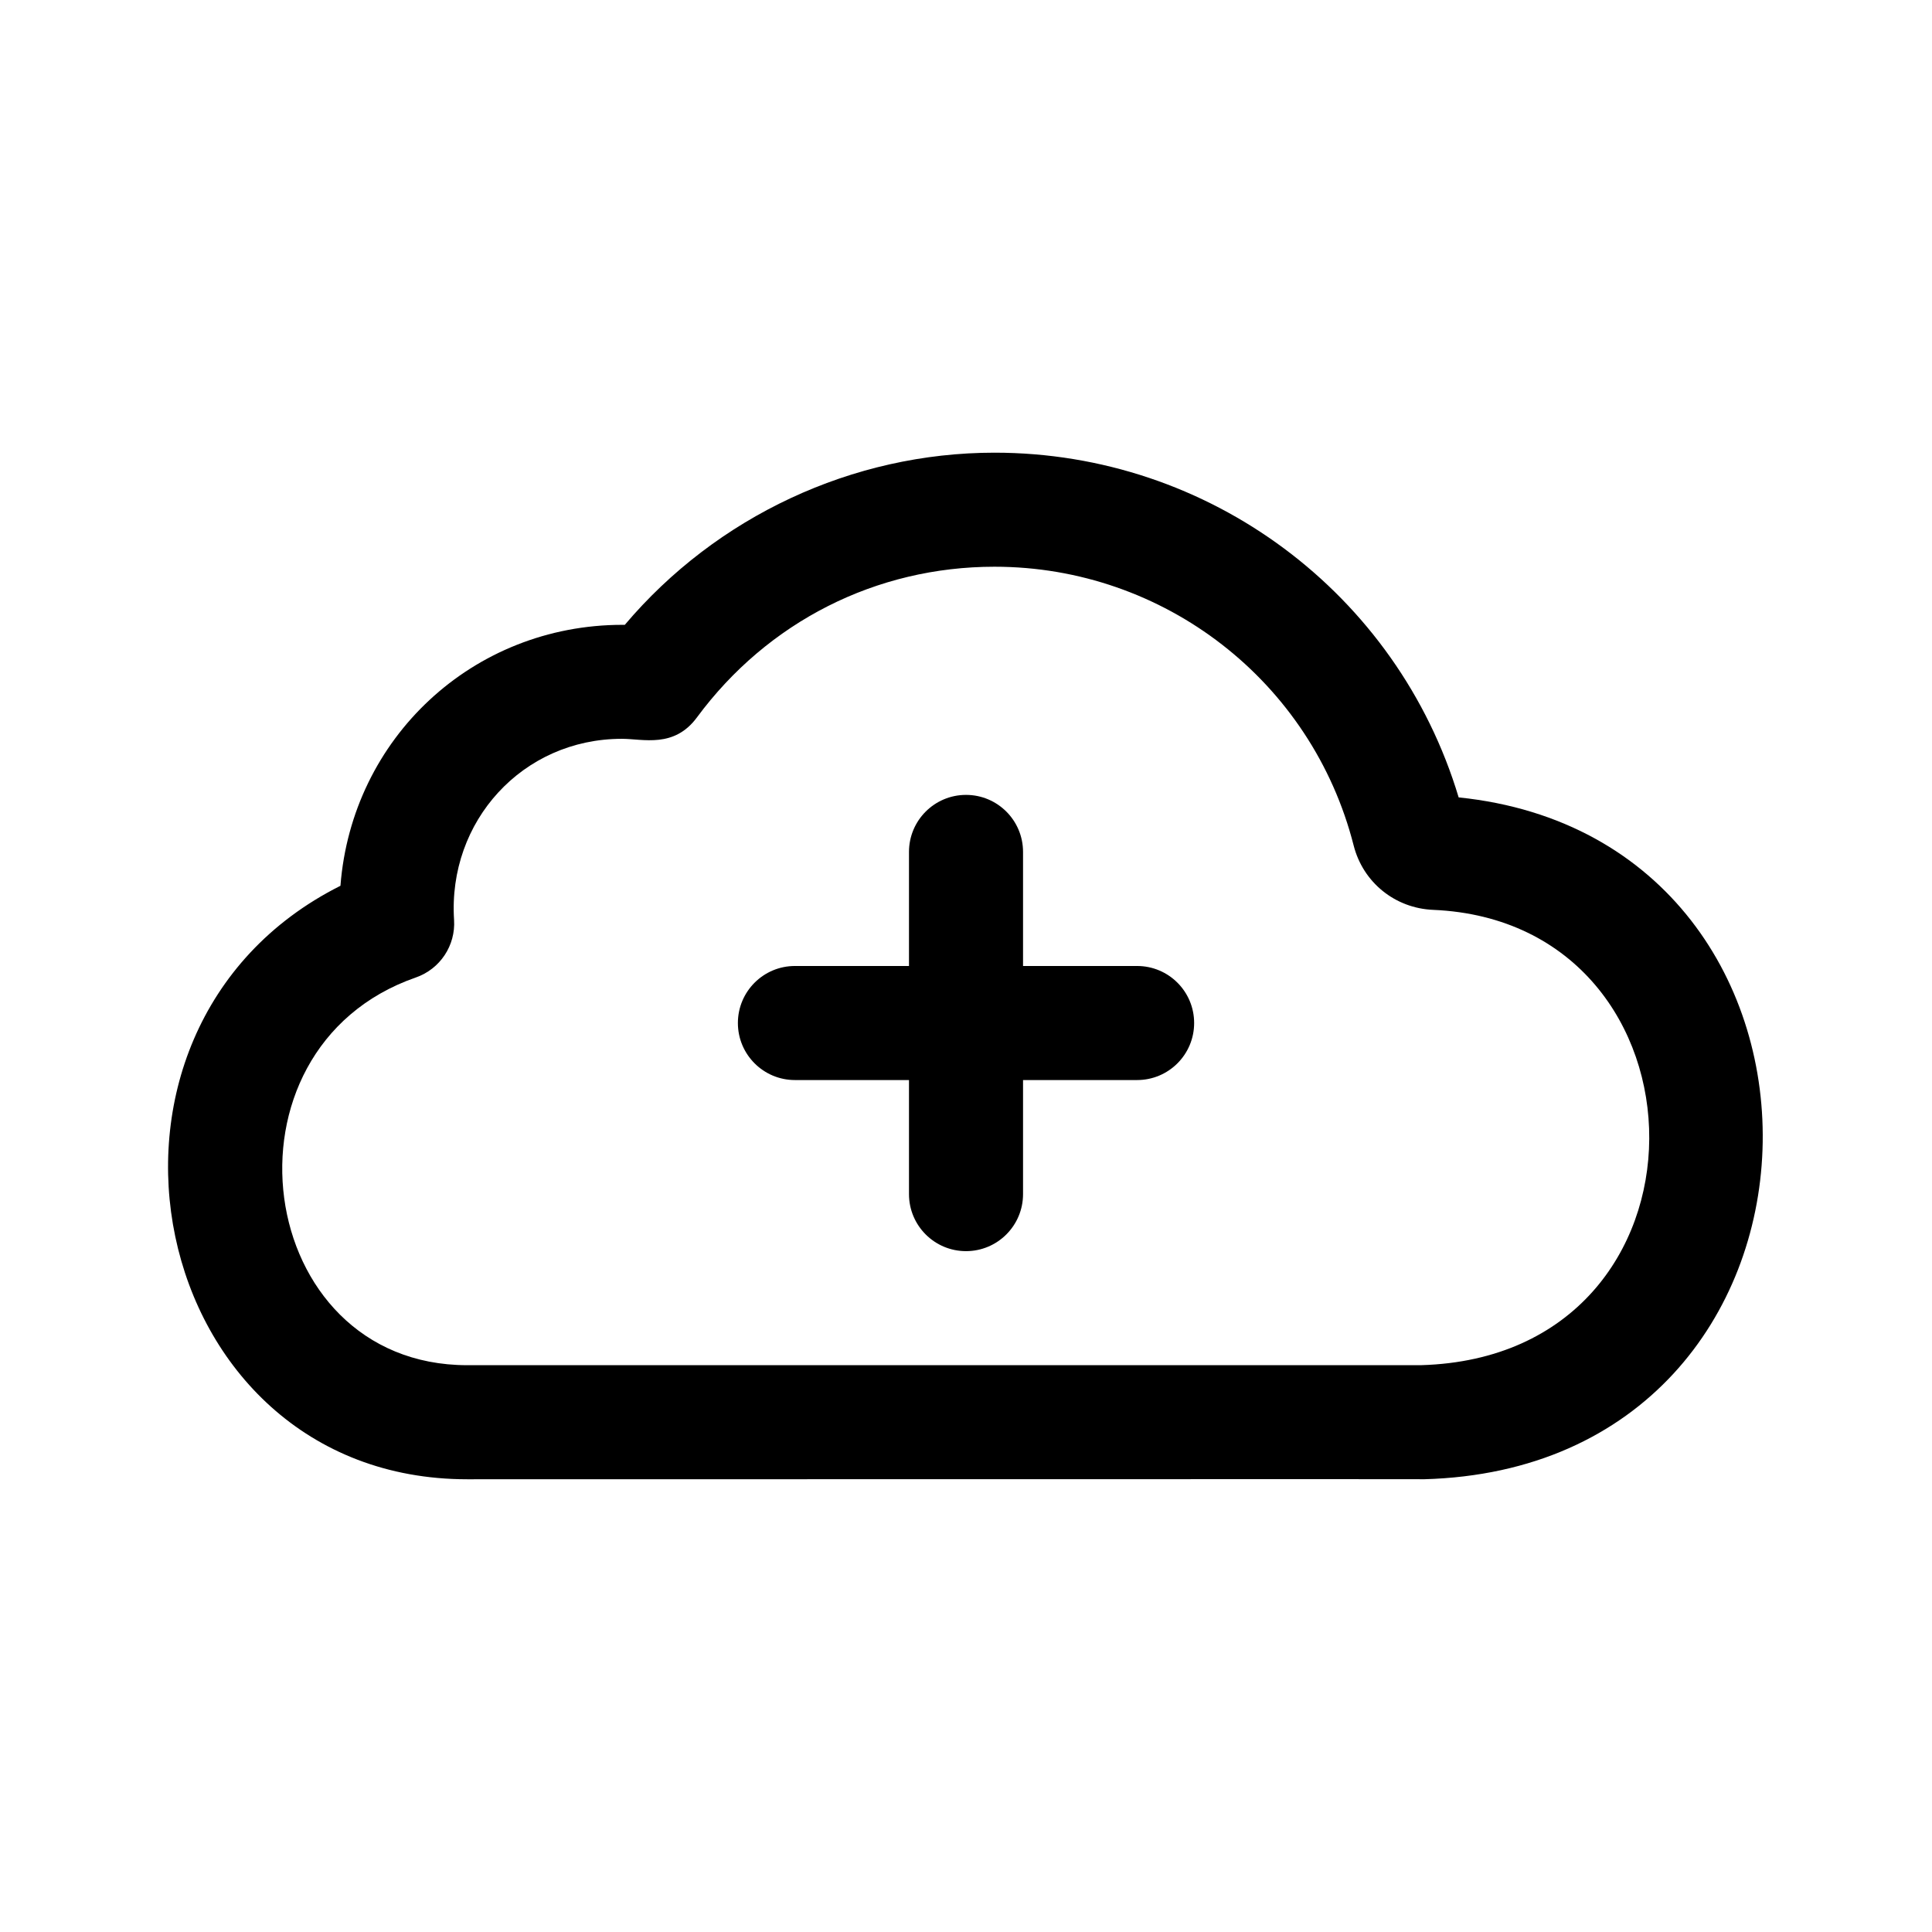
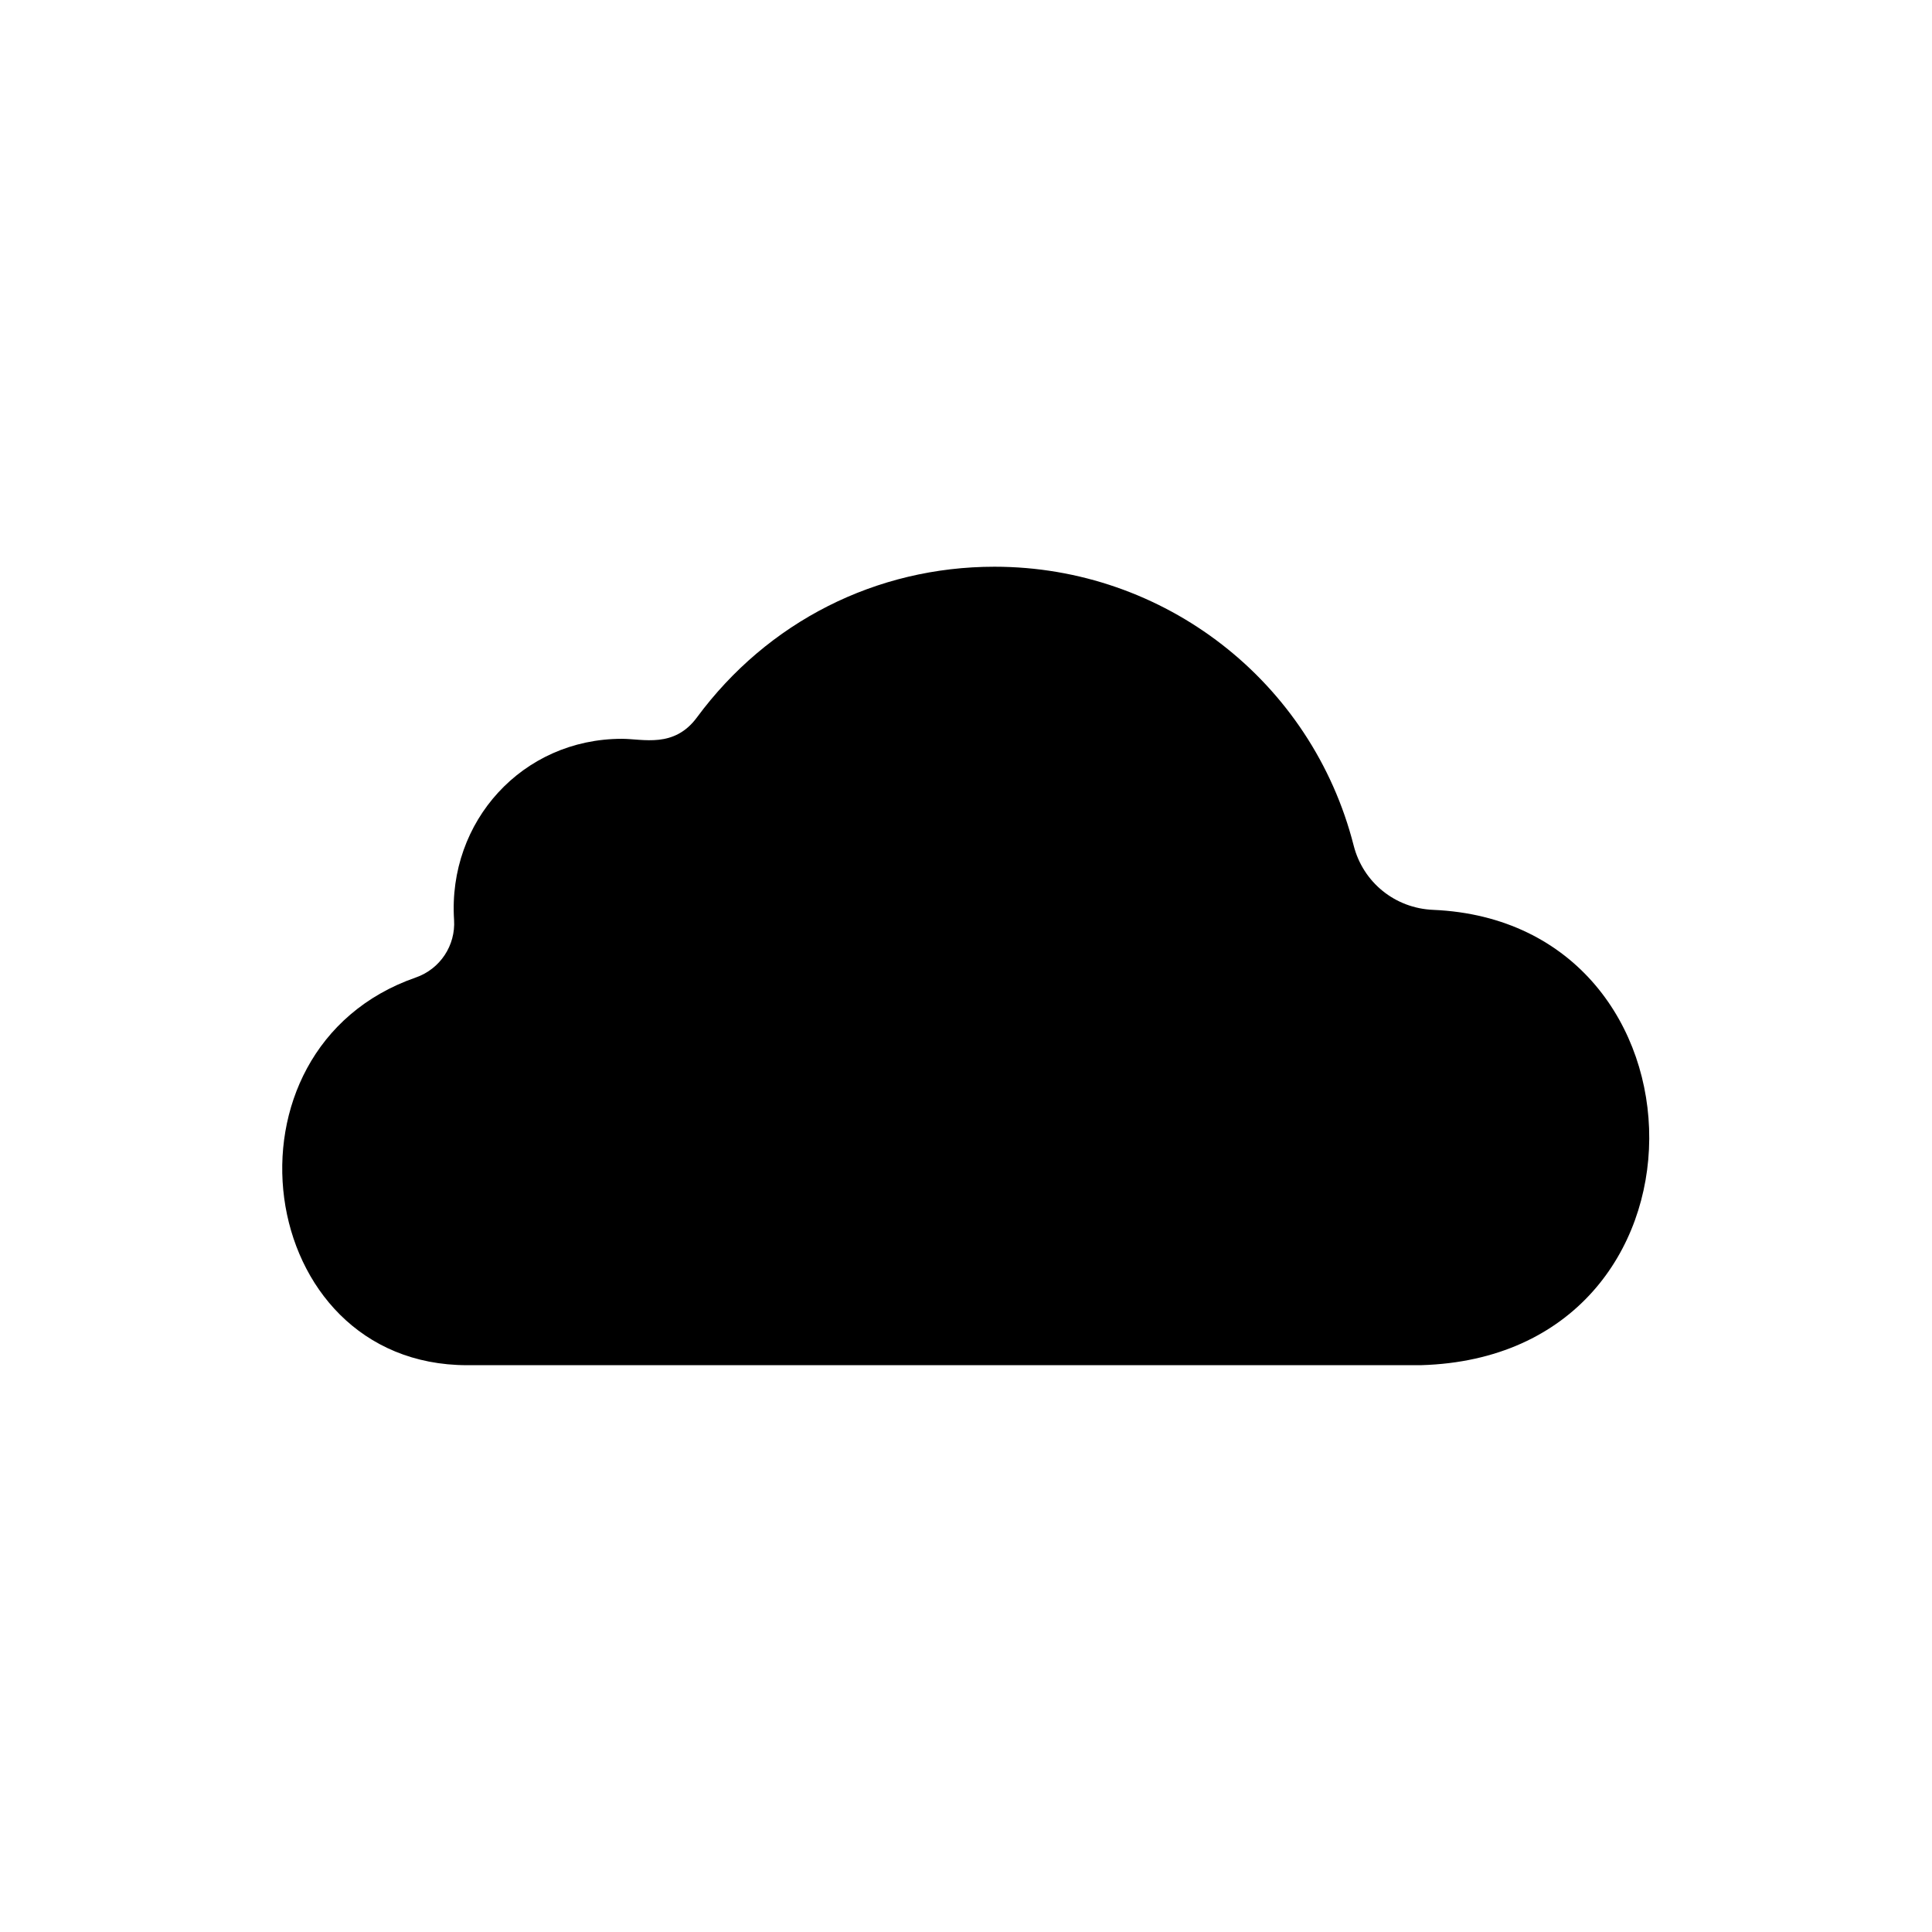
<svg xmlns="http://www.w3.org/2000/svg" fill="#000000" width="800px" height="800px" version="1.1" viewBox="144 144 512 512">
  <g>
-     <path d="m530.56 355.32c-16.25-54.062-66.062-91.355-123.01-91.355-37.668 0-73.688 16.914-97.973 45.625-0.203-0.004-0.398-0.004-0.605-0.004-39.734 0-71.727 30.059-74.75 69.156-76.066 38.184-51.867 157.28 33.602 157.28 101.7 0 255.63-0.066 253.48-0.004 116.52-3.102 119.8-169.34 9.254-180.7zm-9.871 150.47h-252.86c-56.758 0-68.074-83.828-13.621-102.75 6.418-2.238 10.559-8.473 10.125-15.254-1.691-26.102 18.117-47.992 44.48-47.992 5.613 0 13.809 2.559 19.879-5.668 18.746-25.383 47.492-39.938 78.863-39.938 44.949 0 84.098 30.383 95.18 73.883 2.488 9.777 10.973 16.637 21.086 17.051 75.902 3.269 77.797 118.26-3.129 120.66z" />
-     <path d="m460.46 415.11c0 8.348-6.766 15.113-15.113 15.113h-30.23v30.23c0 8.348-6.766 15.113-15.113 15.113s-15.113-6.766-15.113-15.113v-30.23h-30.23c-8.348 0-15.113-6.766-15.113-15.113 0-8.348 6.766-15.113 15.113-15.113h30.23v-30.23c0-8.348 6.766-15.113 15.113-15.113s15.113 6.766 15.113 15.113v30.23h30.23c8.348 0 15.113 6.766 15.113 15.113z" />
+     <path d="m530.56 355.32zm-9.871 150.47h-252.86c-56.758 0-68.074-83.828-13.621-102.75 6.418-2.238 10.559-8.473 10.125-15.254-1.691-26.102 18.117-47.992 44.48-47.992 5.613 0 13.809 2.559 19.879-5.668 18.746-25.383 47.492-39.938 78.863-39.938 44.949 0 84.098 30.383 95.18 73.883 2.488 9.777 10.973 16.637 21.086 17.051 75.902 3.269 77.797 118.26-3.129 120.66z" />
  </g>
</svg>